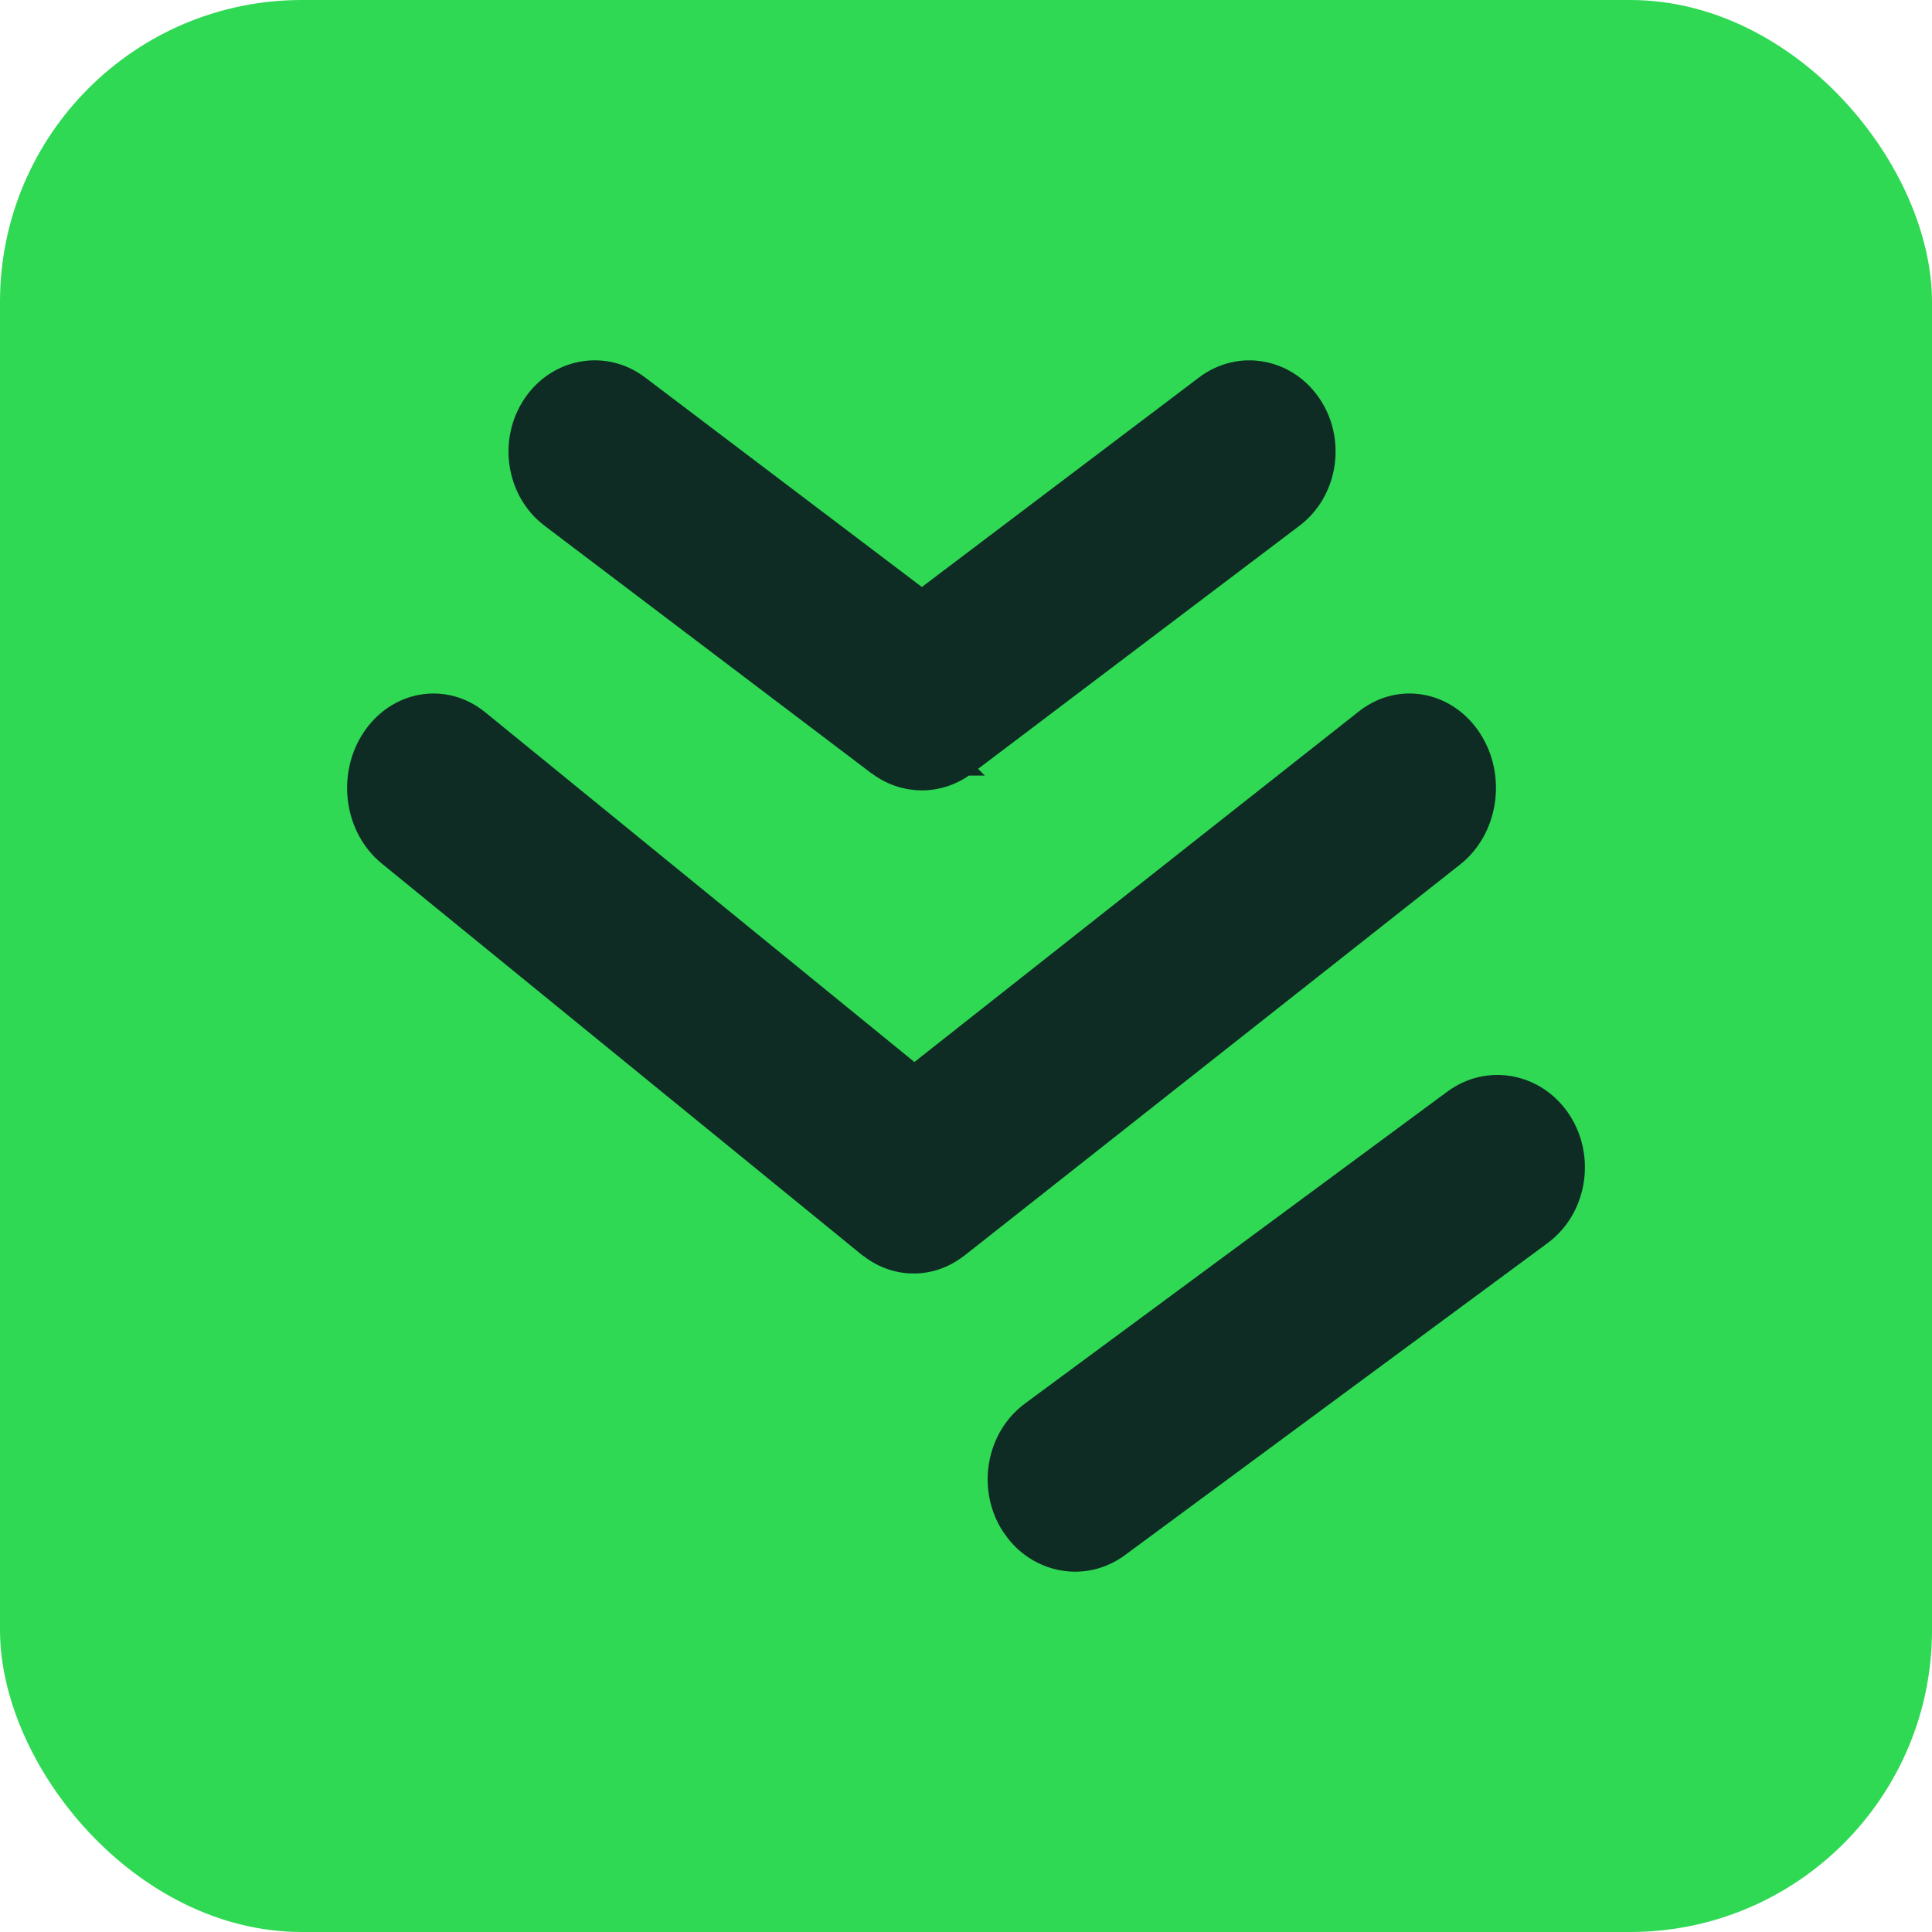
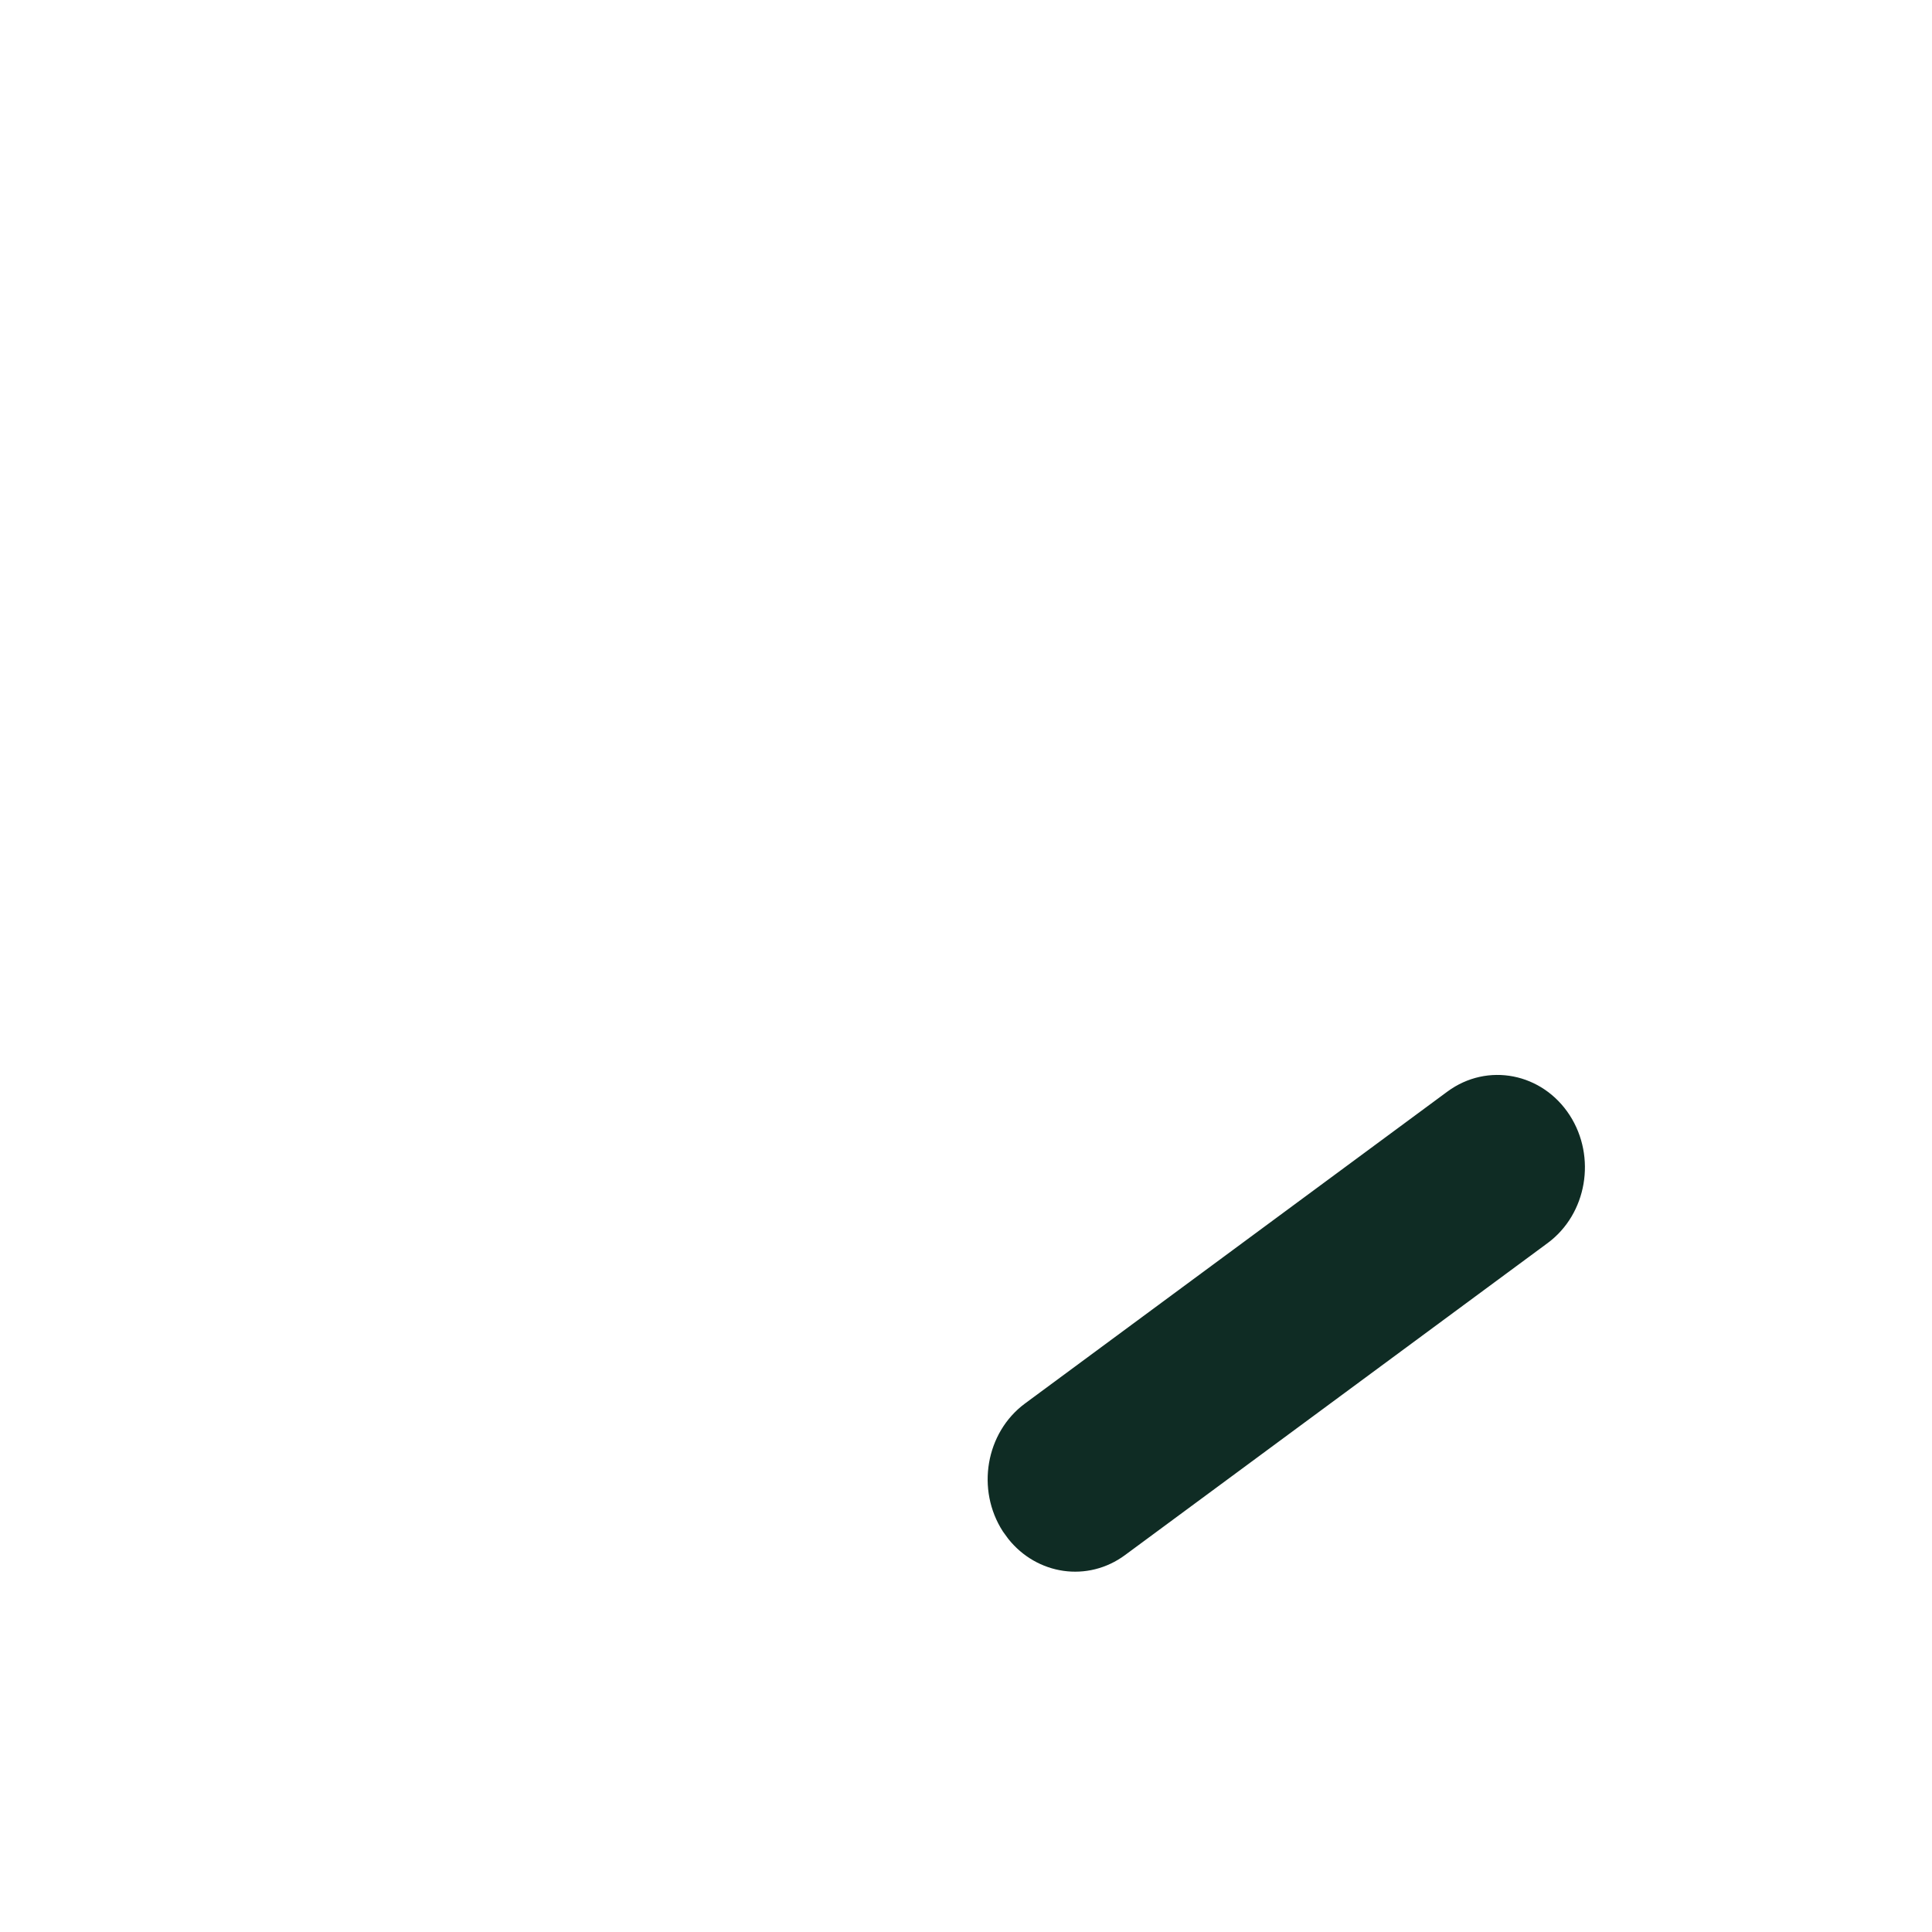
<svg xmlns="http://www.w3.org/2000/svg" width="32" height="32" viewBox="0 0 32 32" fill="none">
-   <rect width="32" height="32" rx="5" fill="#2FD954" />
  <path d="M24.048 18.181C24.653 17.735 25.48 17.9 25.894 18.54C26.304 19.175 26.157 20.047 25.558 20.489L18.561 25.655C17.996 26.073 17.233 25.955 16.799 25.411L16.716 25.297C16.306 24.662 16.453 23.79 17.052 23.347L24.048 18.181Z" fill="#0F2C24" stroke="#0F2C24" stroke-width="0.251" />
-   <path d="M22.586 11.881C23.18 11.413 24 11.573 24.415 12.224C24.825 12.866 24.692 13.758 24.107 14.22L15.894 20.7L15.891 20.702C15.882 20.709 15.874 20.714 15.872 20.715C15.428 21.052 14.827 21.057 14.373 20.699C14.374 20.7 14.375 20.702 14.376 20.702C14.375 20.702 14.373 20.7 14.37 20.698L14.355 20.688L6.403 14.206C5.825 13.735 5.705 12.841 6.124 12.205C6.548 11.562 7.371 11.416 7.958 11.895L15.144 17.751L22.586 11.881Z" fill="#0F2C24" stroke="#0F2C24" stroke-width="0.251" />
-   <path d="M16.008 12.72C16.009 12.719 16.011 12.718 16.013 12.717H16.014L16.015 12.716C16.013 12.717 16.012 12.718 16.01 12.719C16.011 12.719 16.013 12.719 16.014 12.718L16.025 12.71L21.449 8.607C22.034 8.164 22.17 7.303 21.759 6.682C21.345 6.056 20.528 5.904 19.937 6.351L15.269 9.88L10.608 6.351C10.017 5.904 9.2 6.055 8.786 6.681C8.374 7.302 8.509 8.163 9.094 8.607L14.512 12.71C14.517 12.714 14.521 12.716 14.524 12.718C14.525 12.719 14.527 12.72 14.528 12.72C14.526 12.719 14.524 12.717 14.521 12.715L14.523 12.716C14.957 13.038 15.547 13.058 16.007 12.721M16.008 12.72L16.007 12.721M16.008 12.72L16.007 12.721M16.008 12.72L16.009 12.721H16.007" fill="#0F2C24" stroke="#0F2C24" stroke-width="0.251" />
</svg>